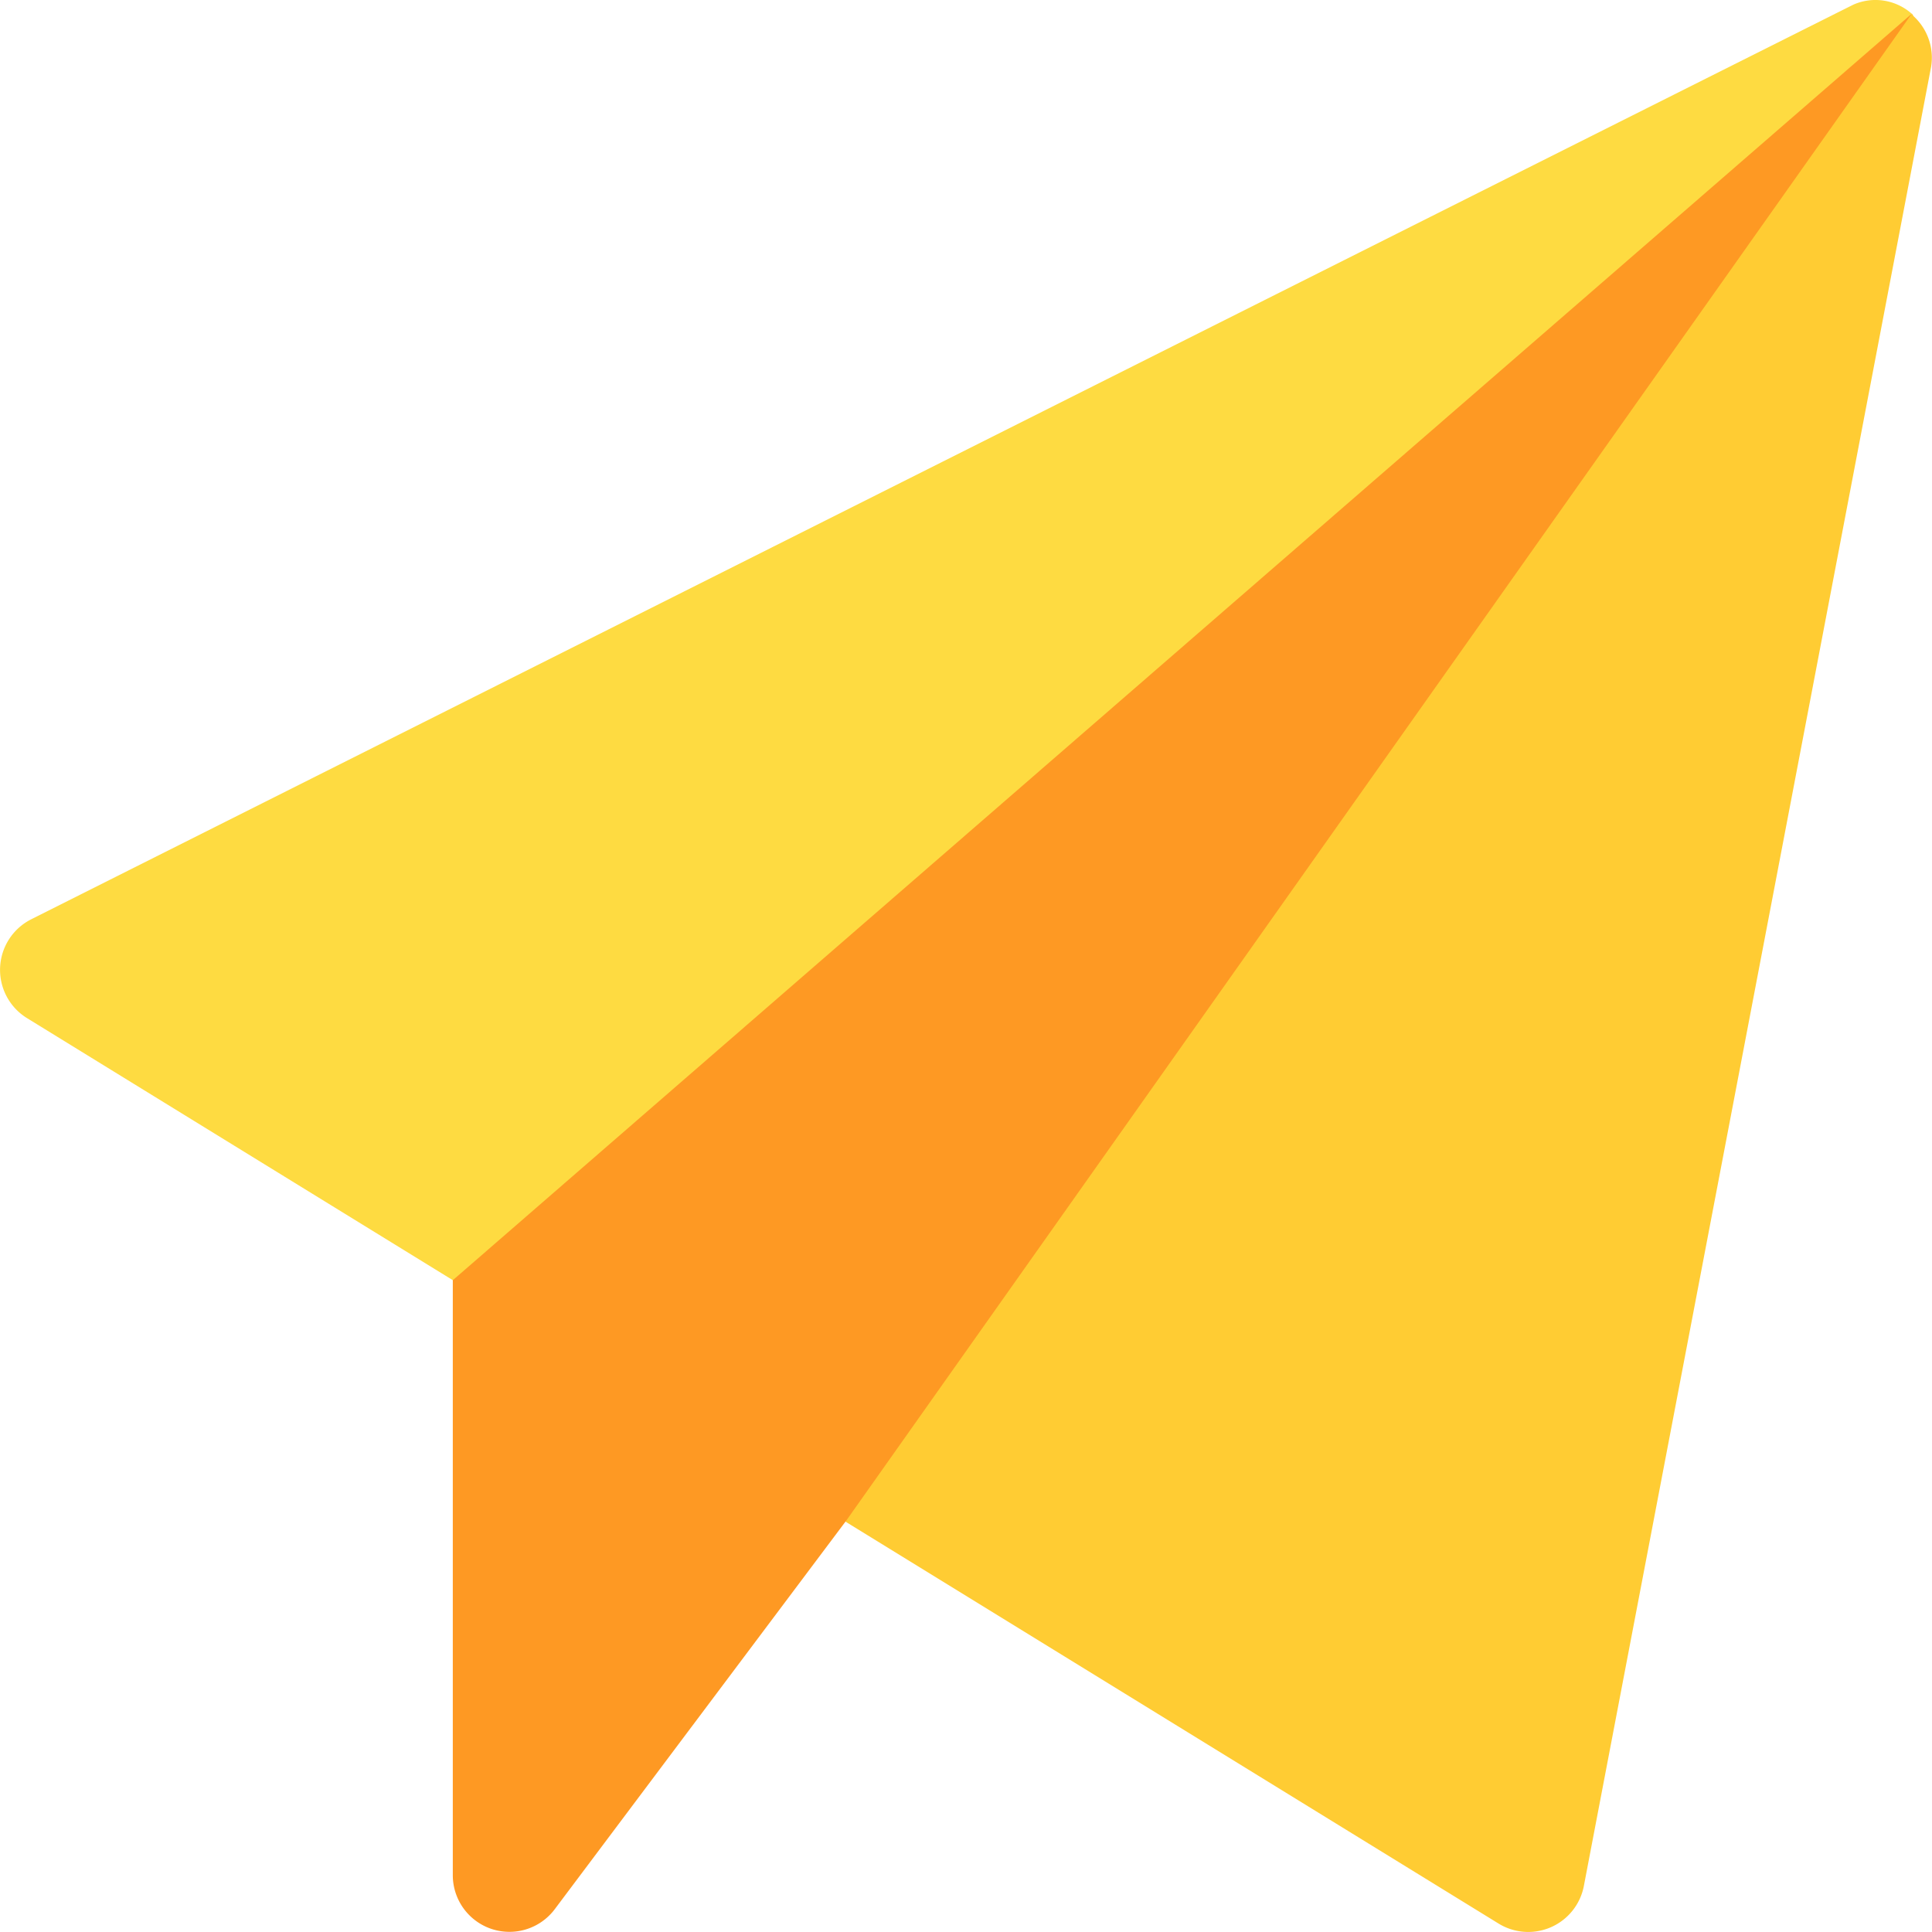
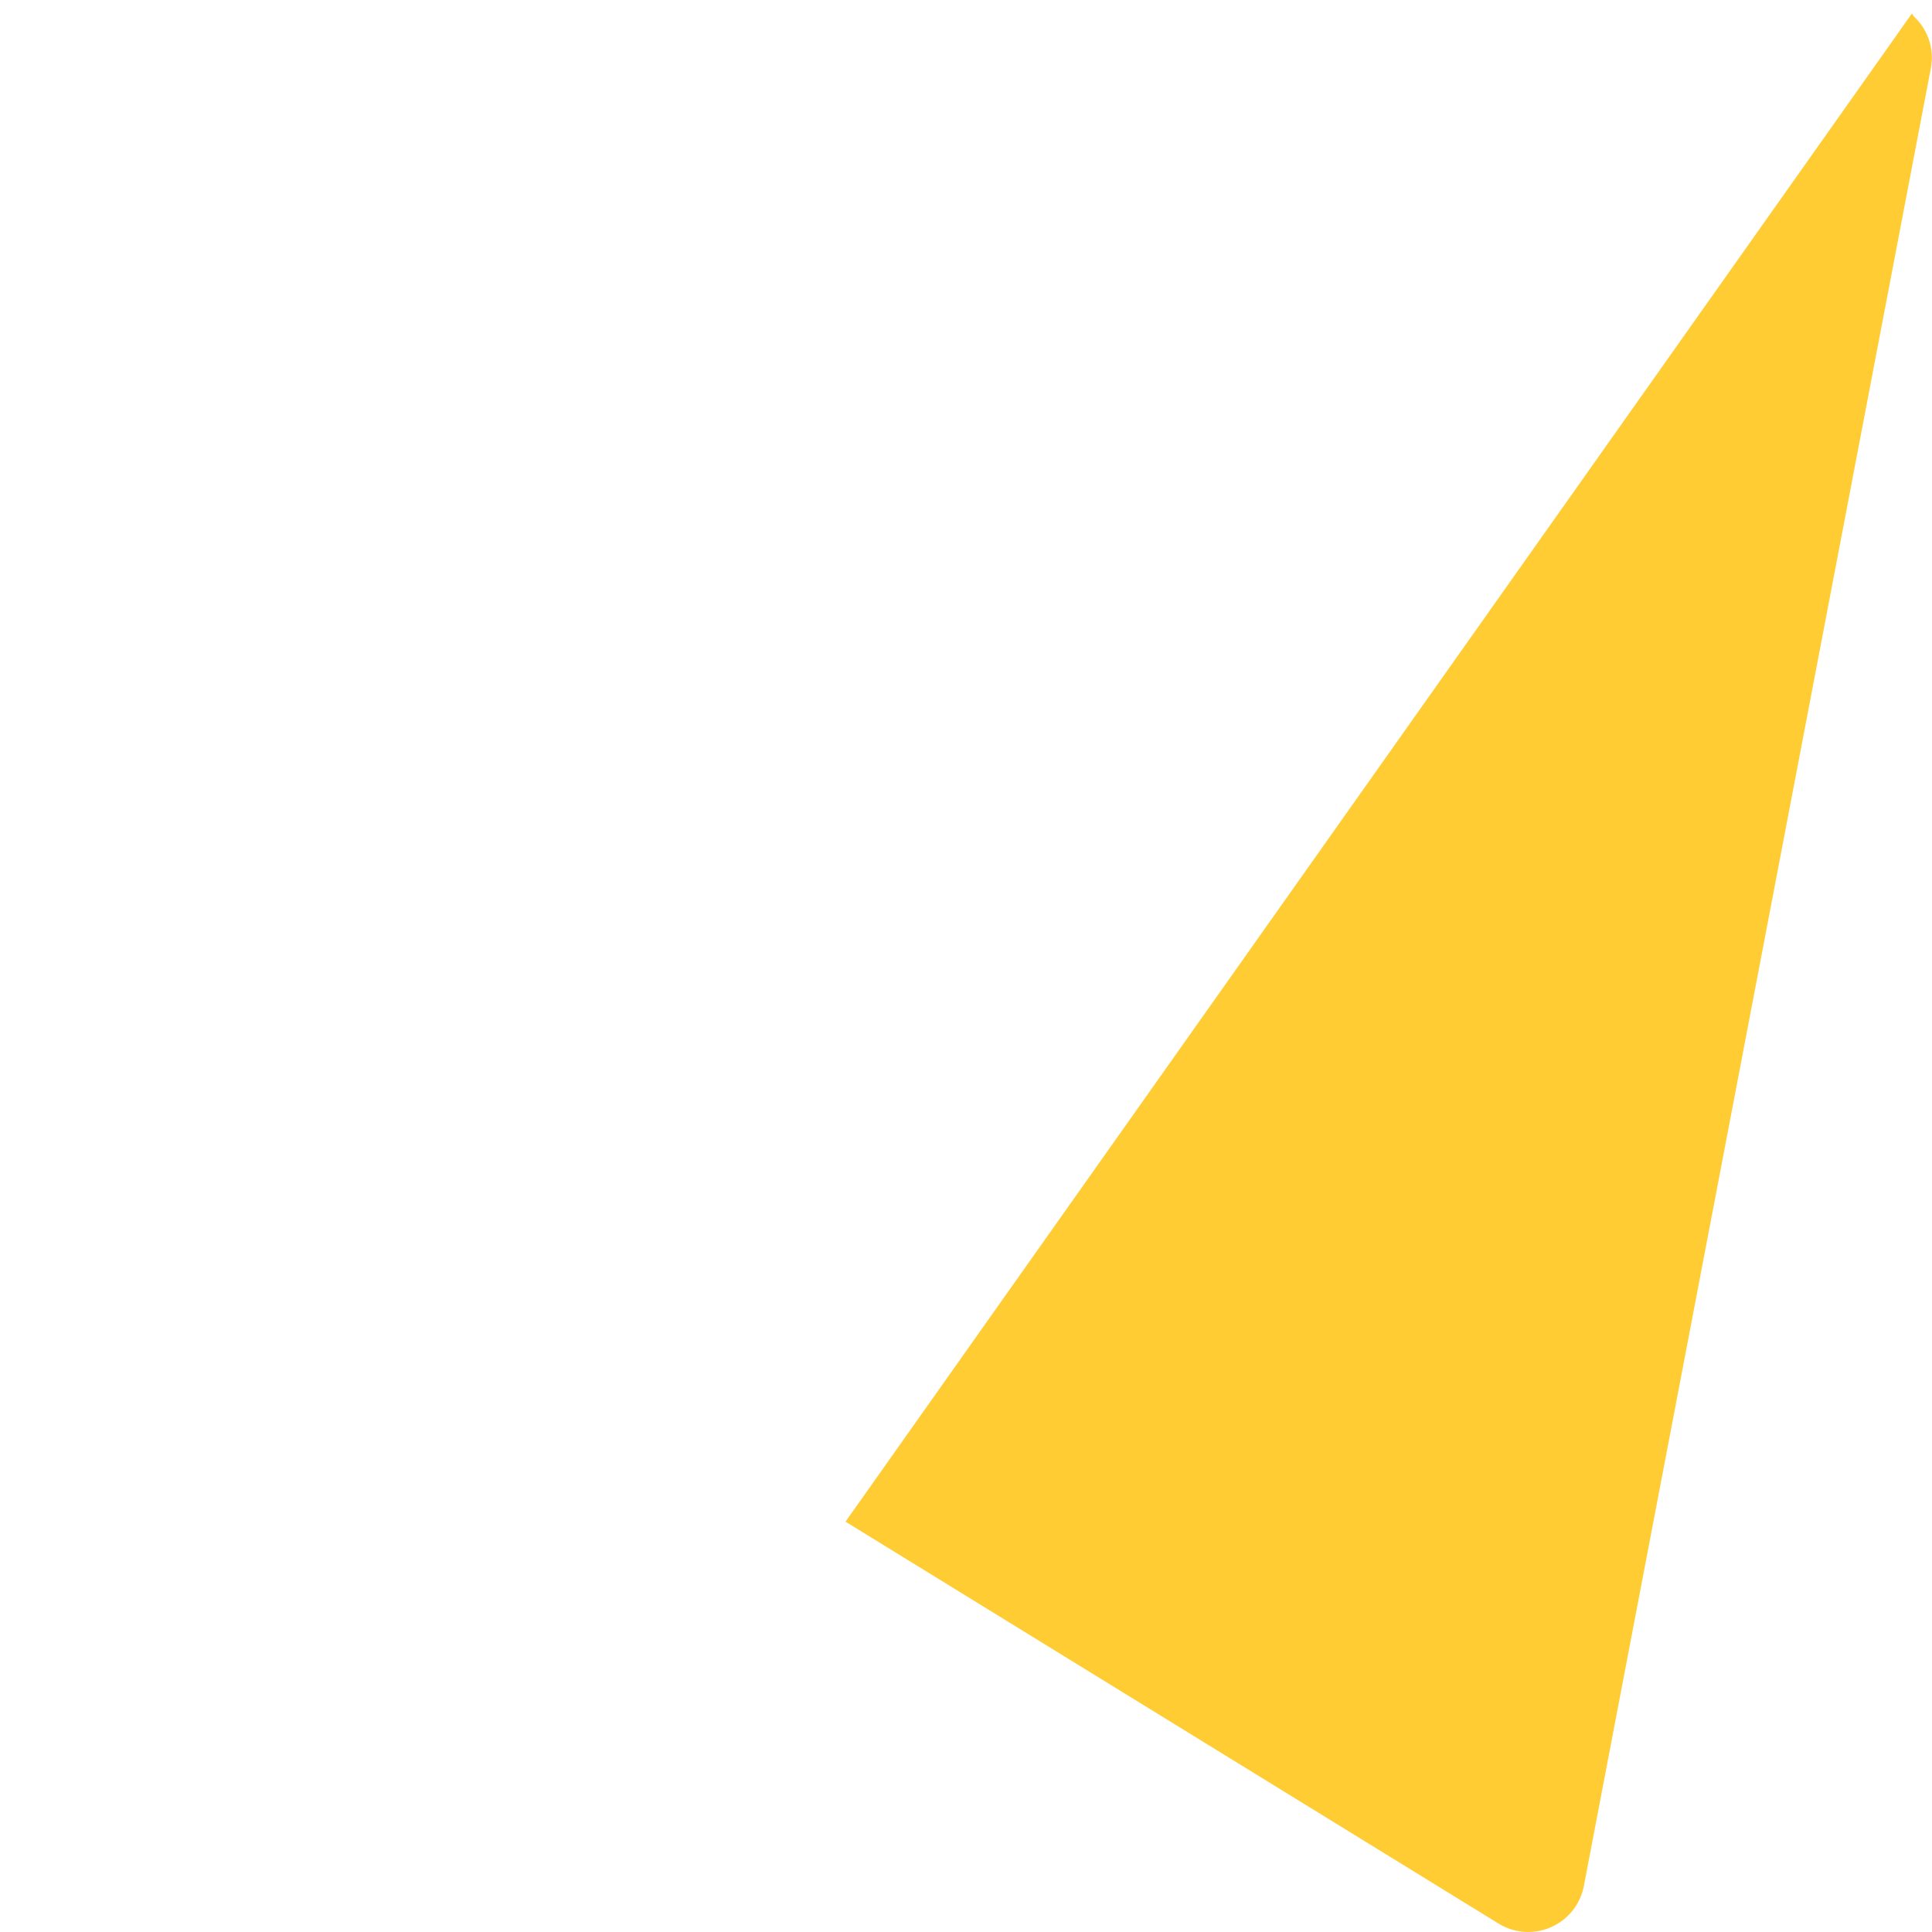
<svg xmlns="http://www.w3.org/2000/svg" width="57.375" height="57.375" viewBox="0 0 57.375 57.375">
  <g id="Groupe_1072" data-name="Groupe 1072" transform="translate(0)">
-     <path id="Tracé_1841" data-name="Tracé 1841" d="M119.925,41.214V58.893a1.682,1.682,0,0,0,3.025,1.008l8.636-11.512,2.633-1.349,28.5-40.3.53-3.134-4.631,2.559-38.706,33.6Z" transform="translate(-106.478 -3.2)" fill="#fe9923" />
-     <path id="Tracé_1842" data-name="Tracé 1842" d="M55.049.134C54.973.164,1,27.262.928,27.3A1.682,1.682,0,0,0,.8,30.234l12.648,7.784L56.774.408h0A1.627,1.627,0,0,0,55.049.134Z" transform="translate(0 0)" fill="#fedb41" />
    <path id="Tracé_1843" data-name="Tracé 1843" d="M255.787,3.686c-.024-.024-.032-.06-.058-.082l-.329.466L224.062,48.389l19.395,11.936a1.682,1.682,0,0,0,2.533-1.121L256.3,5.191A1.673,1.673,0,0,0,255.787,3.686Z" transform="translate(-198.953 -3.2)" fill="#fc3" />
  </g>
</svg>